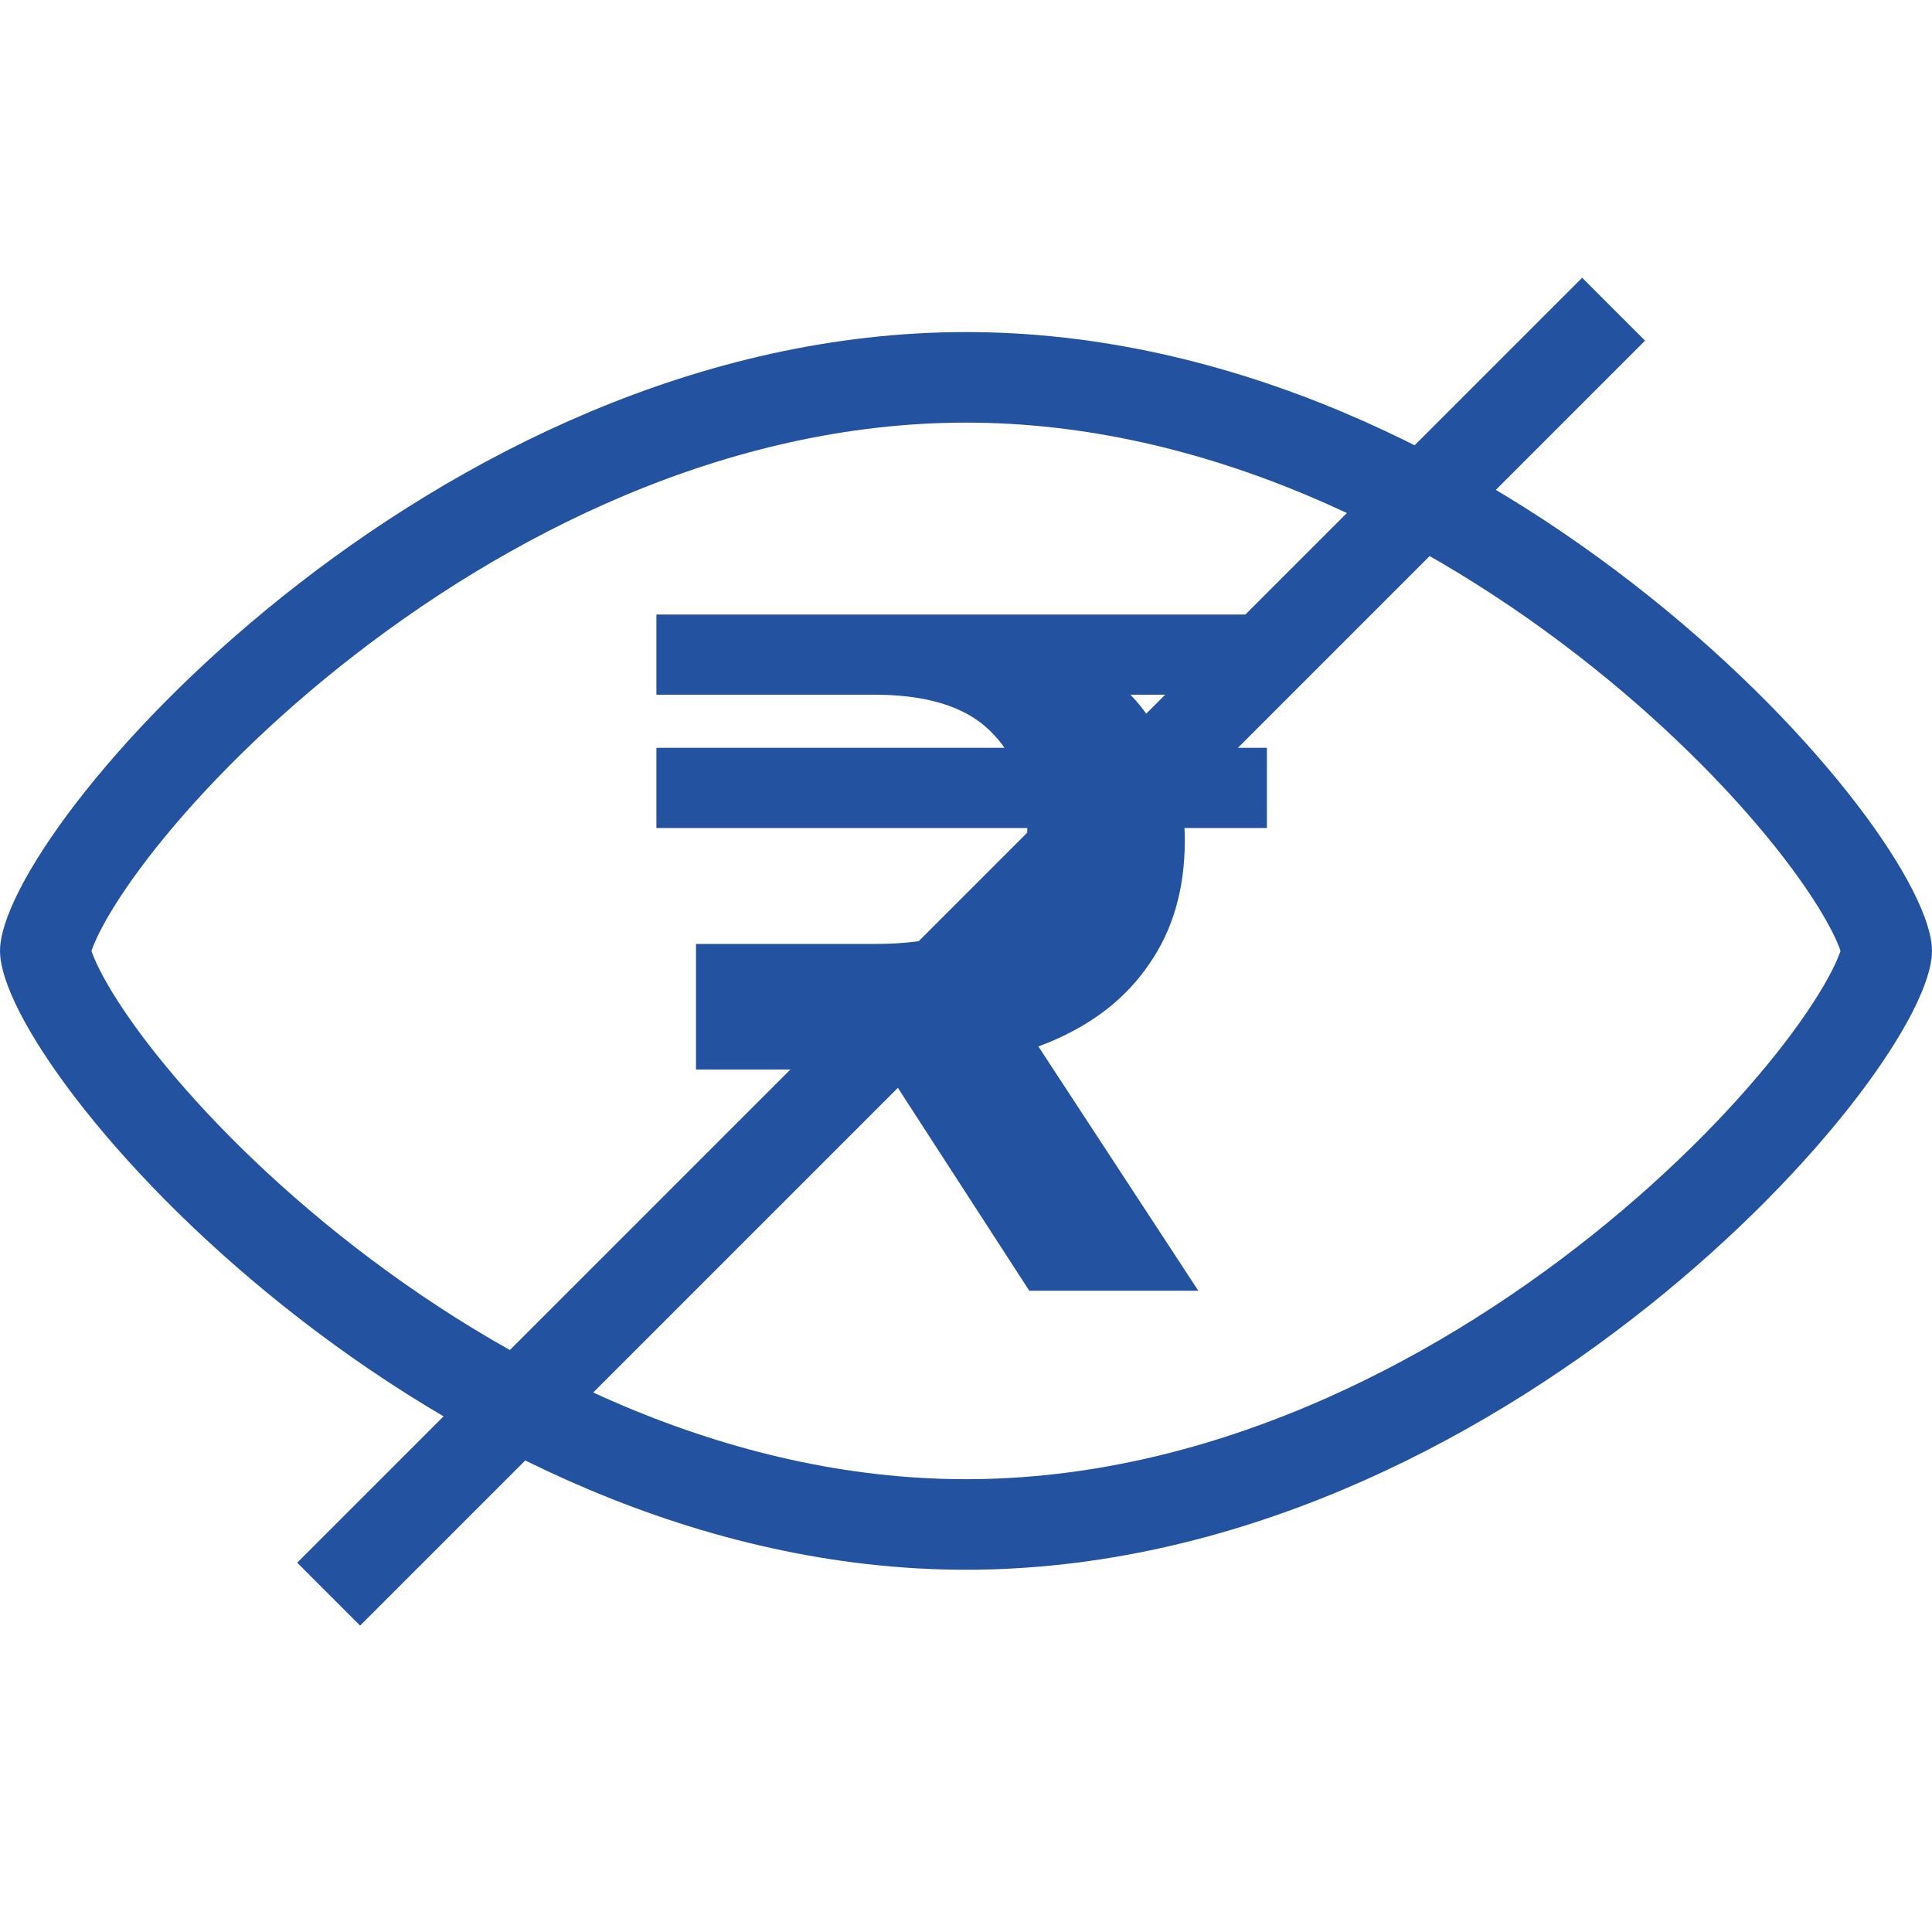
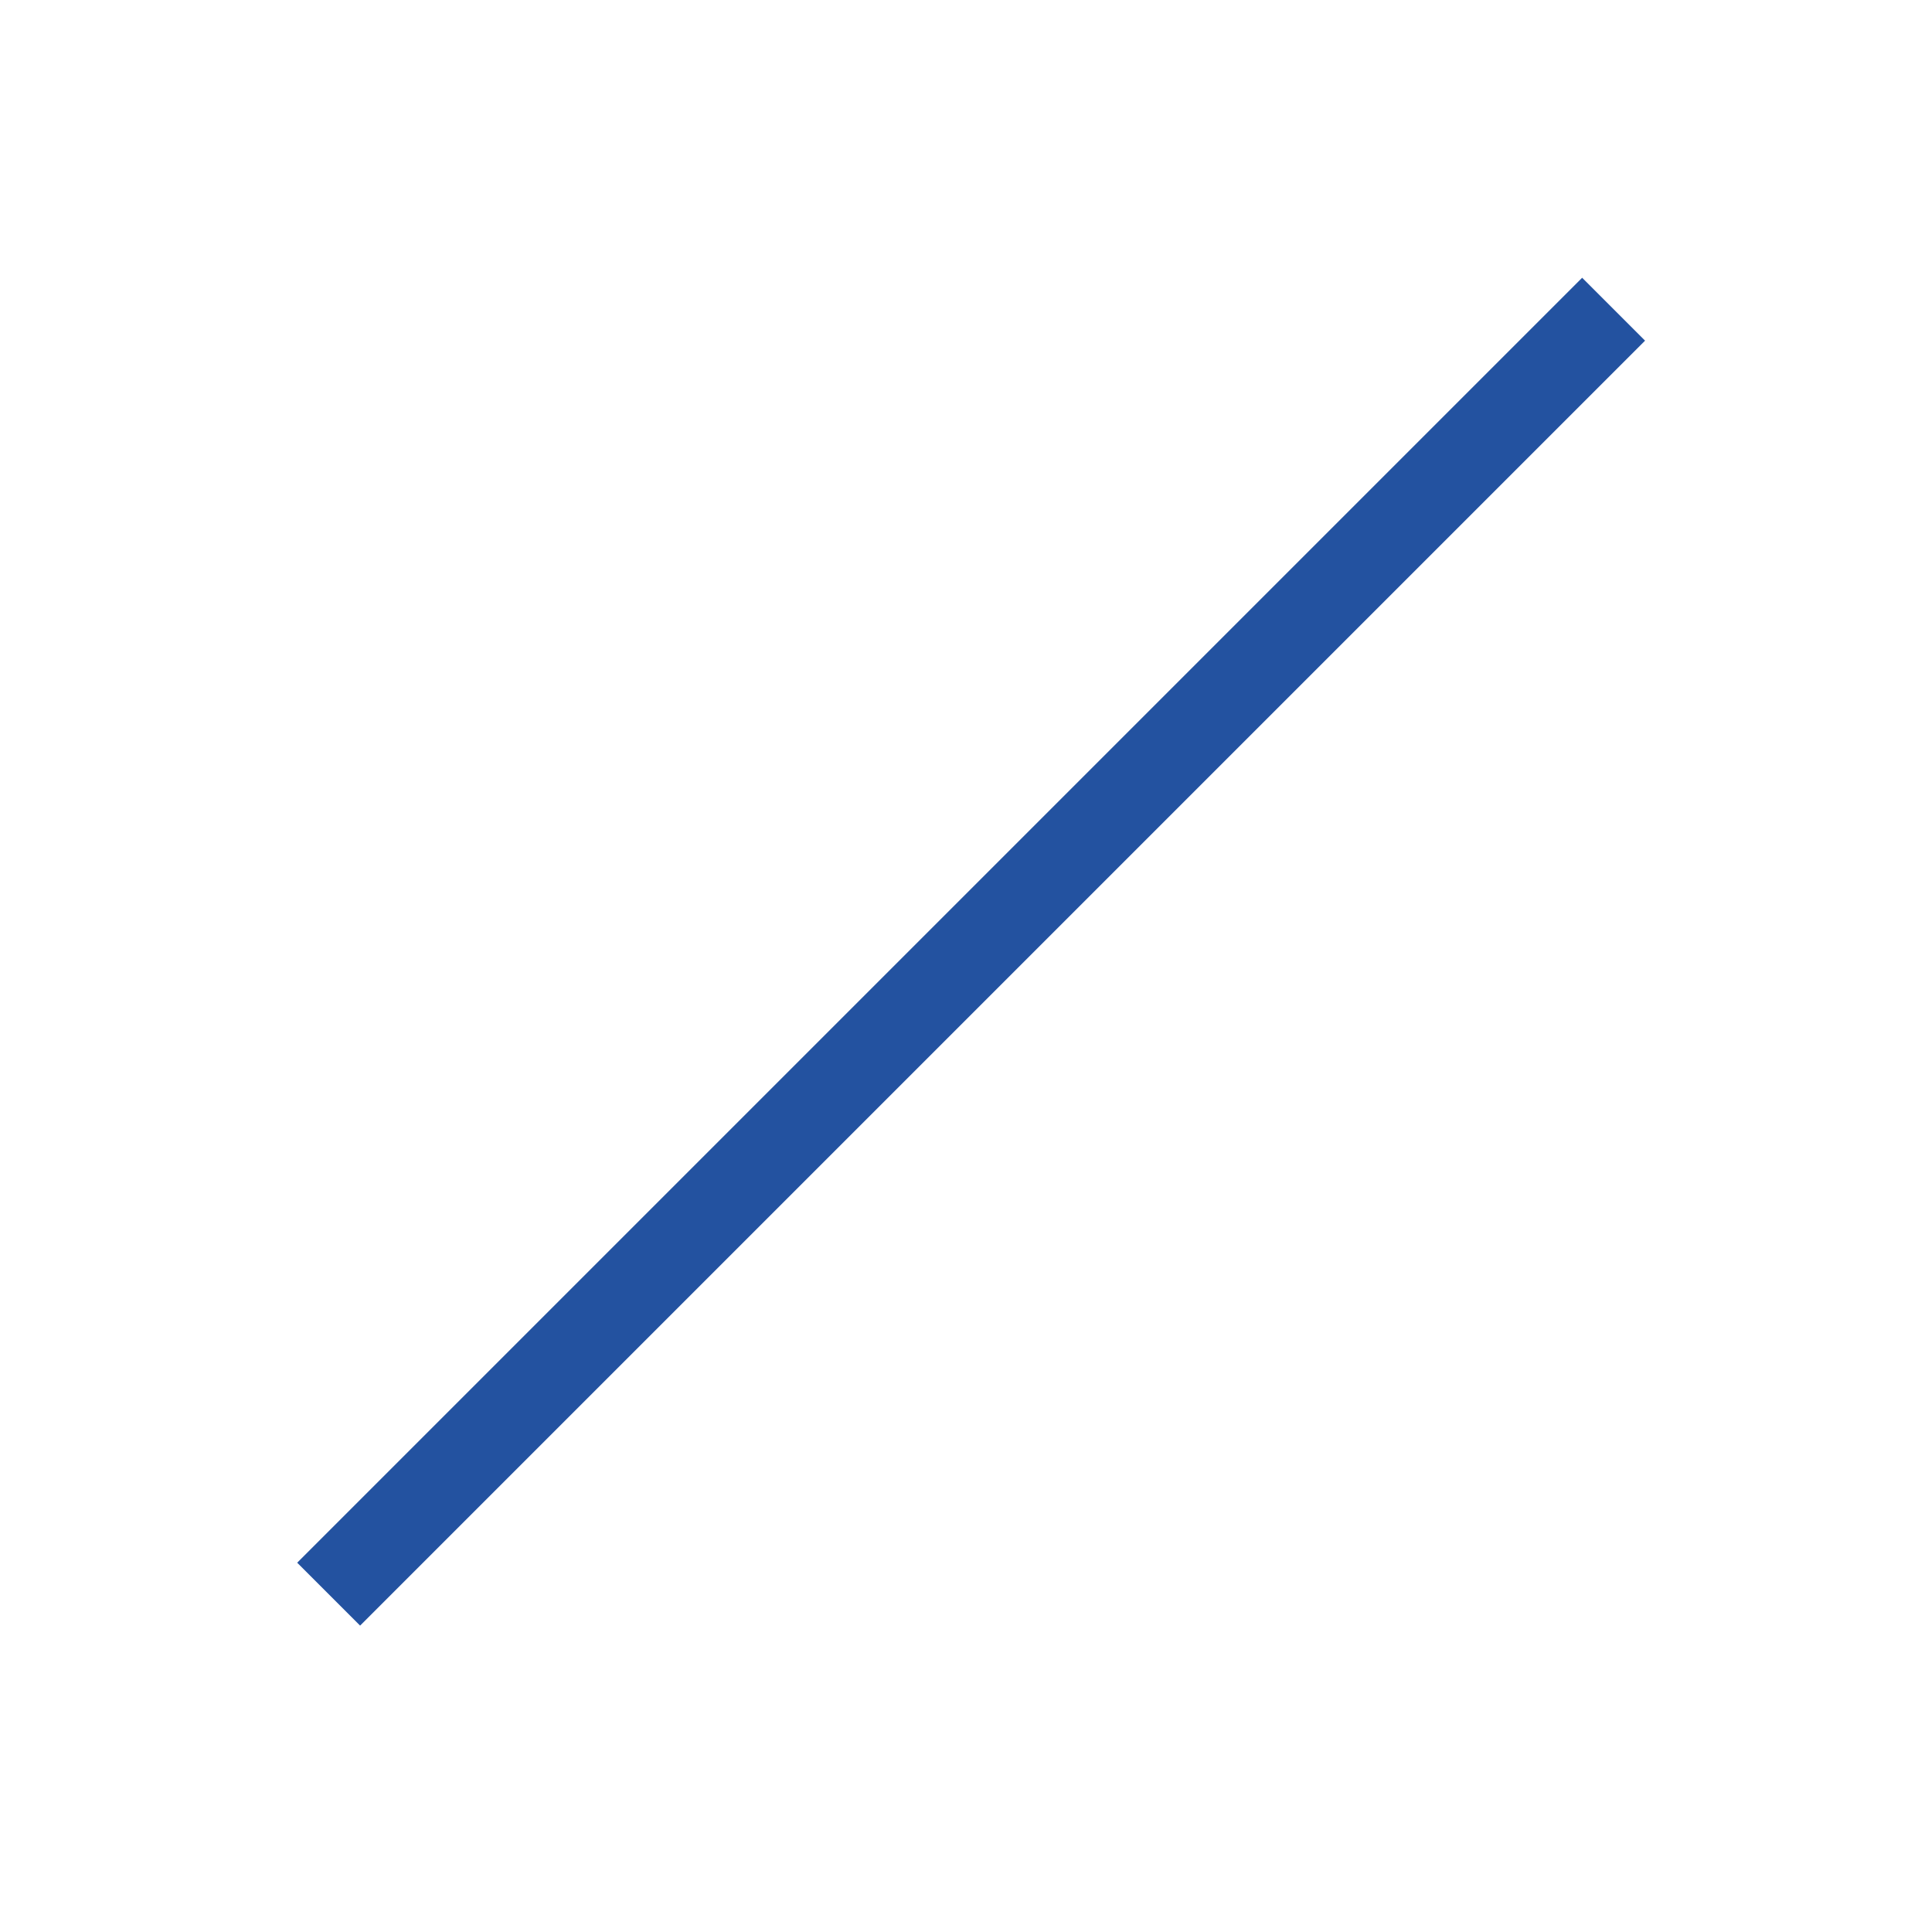
<svg xmlns="http://www.w3.org/2000/svg" width="64" height="64" viewBox="0 0 64 64" fill="none">
-   <path d="M32 12.5C40.378 12.5 48.057 16.422 53.691 20.922C56.499 23.164 58.756 25.516 60.296 27.523C61.067 28.527 61.641 29.422 62.015 30.153C62.413 30.933 62.5 31.366 62.5 31.5C62.5 31.634 62.413 32.068 62.015 32.847C61.641 33.578 61.067 34.473 60.296 35.477C58.756 37.484 56.499 39.836 53.691 42.078C48.057 46.578 40.378 50.5 32 50.5C23.622 50.5 15.943 46.578 10.309 42.078C7.501 39.836 5.244 37.484 3.704 35.477C2.933 34.473 2.359 33.578 1.985 32.847C1.587 32.068 1.5 31.634 1.5 31.5C1.5 31.366 1.587 30.933 1.985 30.153C2.359 29.422 2.933 28.527 3.704 27.523C5.244 25.516 7.501 23.164 10.309 20.922C15.943 16.422 23.622 12.5 32 12.5Z" stroke="#2352A0" stroke-width="3" />
-   <path d="M23.056 35.429V31.269H29.008C30.822 31.269 32.112 30.896 32.88 30.149C33.648 29.381 34.032 28.453 34.032 27.365C34.032 26.064 33.616 25.008 32.784 24.197C31.952 23.387 30.63 22.992 28.816 23.013H21.744V20.357H41.968V23.013H34.256L35.344 21.573C36.71 22.192 37.702 23.067 38.32 24.197C38.939 25.328 39.248 26.544 39.248 27.845C39.248 29.445 38.854 30.811 38.064 31.941C37.296 33.072 36.187 33.936 34.736 34.533C33.286 35.131 31.558 35.429 29.552 35.429H23.056ZM34.096 42.757L28.272 33.765H33.808L39.696 42.757H34.096ZM21.744 27.429V24.773H41.968V27.429H21.744Z" fill="#2352A0" />
  <rect x="9.845" y="51.767" width="60.197" height="2.947" transform="rotate(-45 9.845 51.767)" fill="#2352A0" />
</svg>